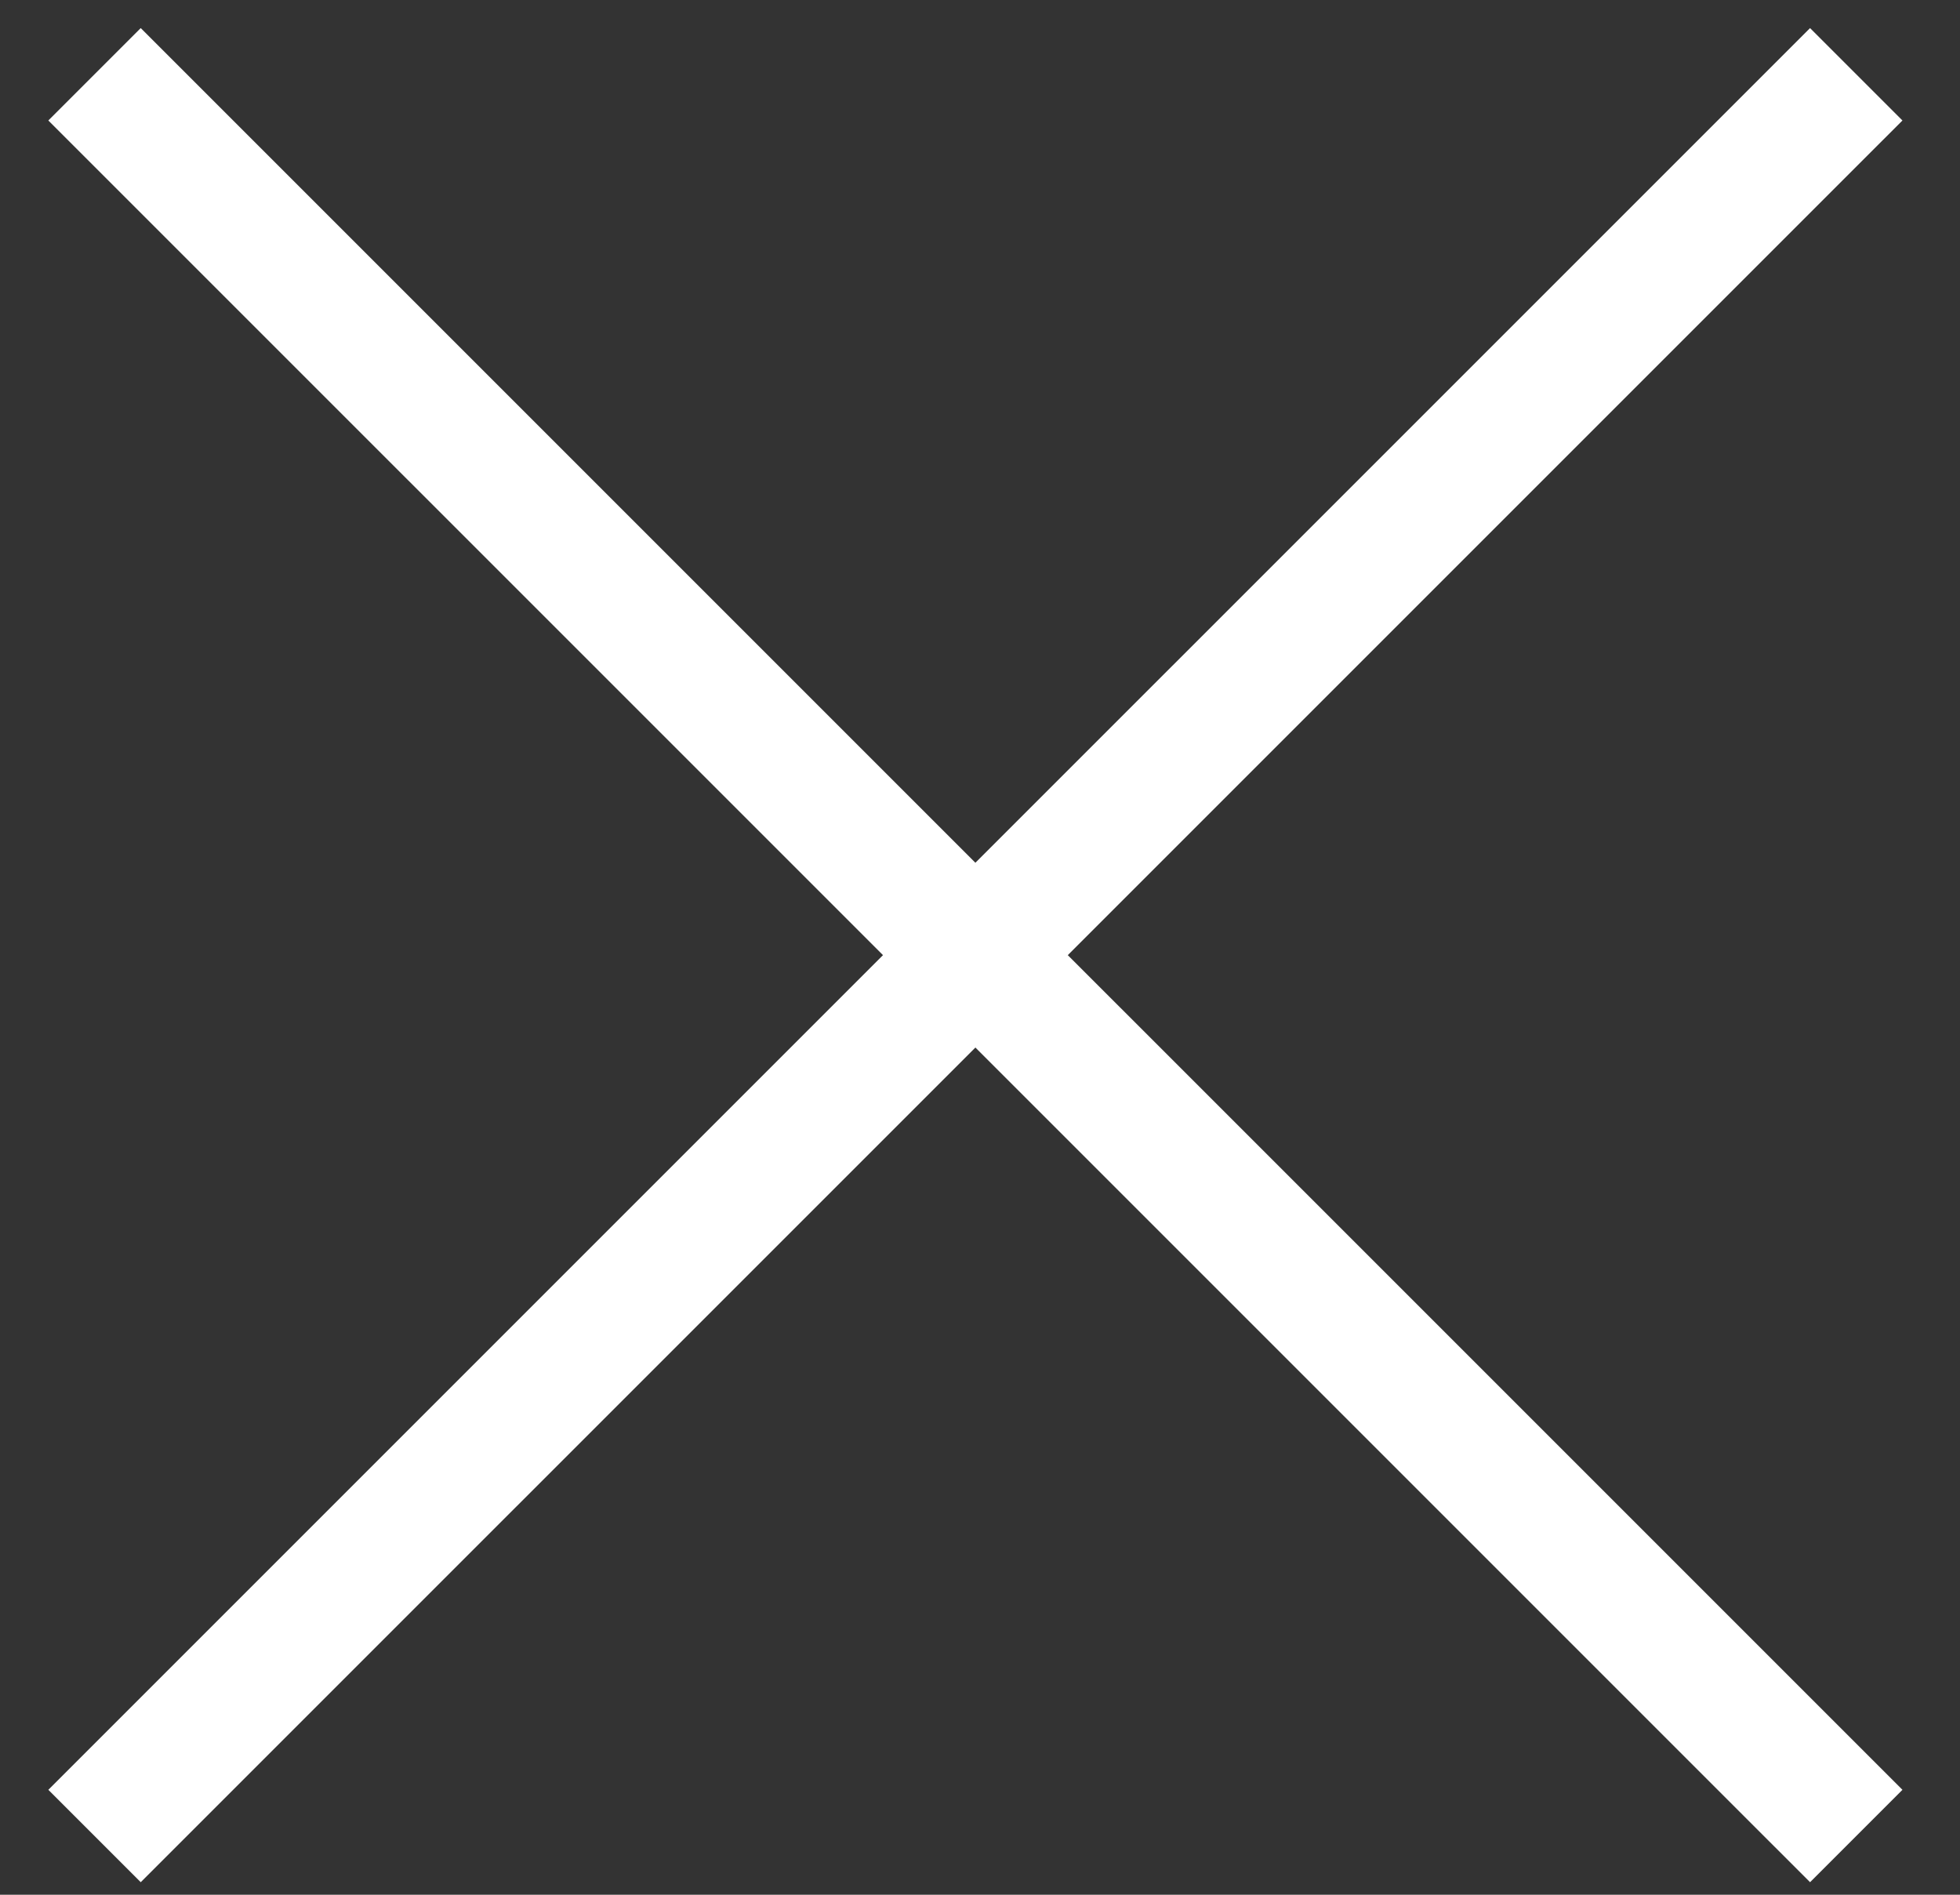
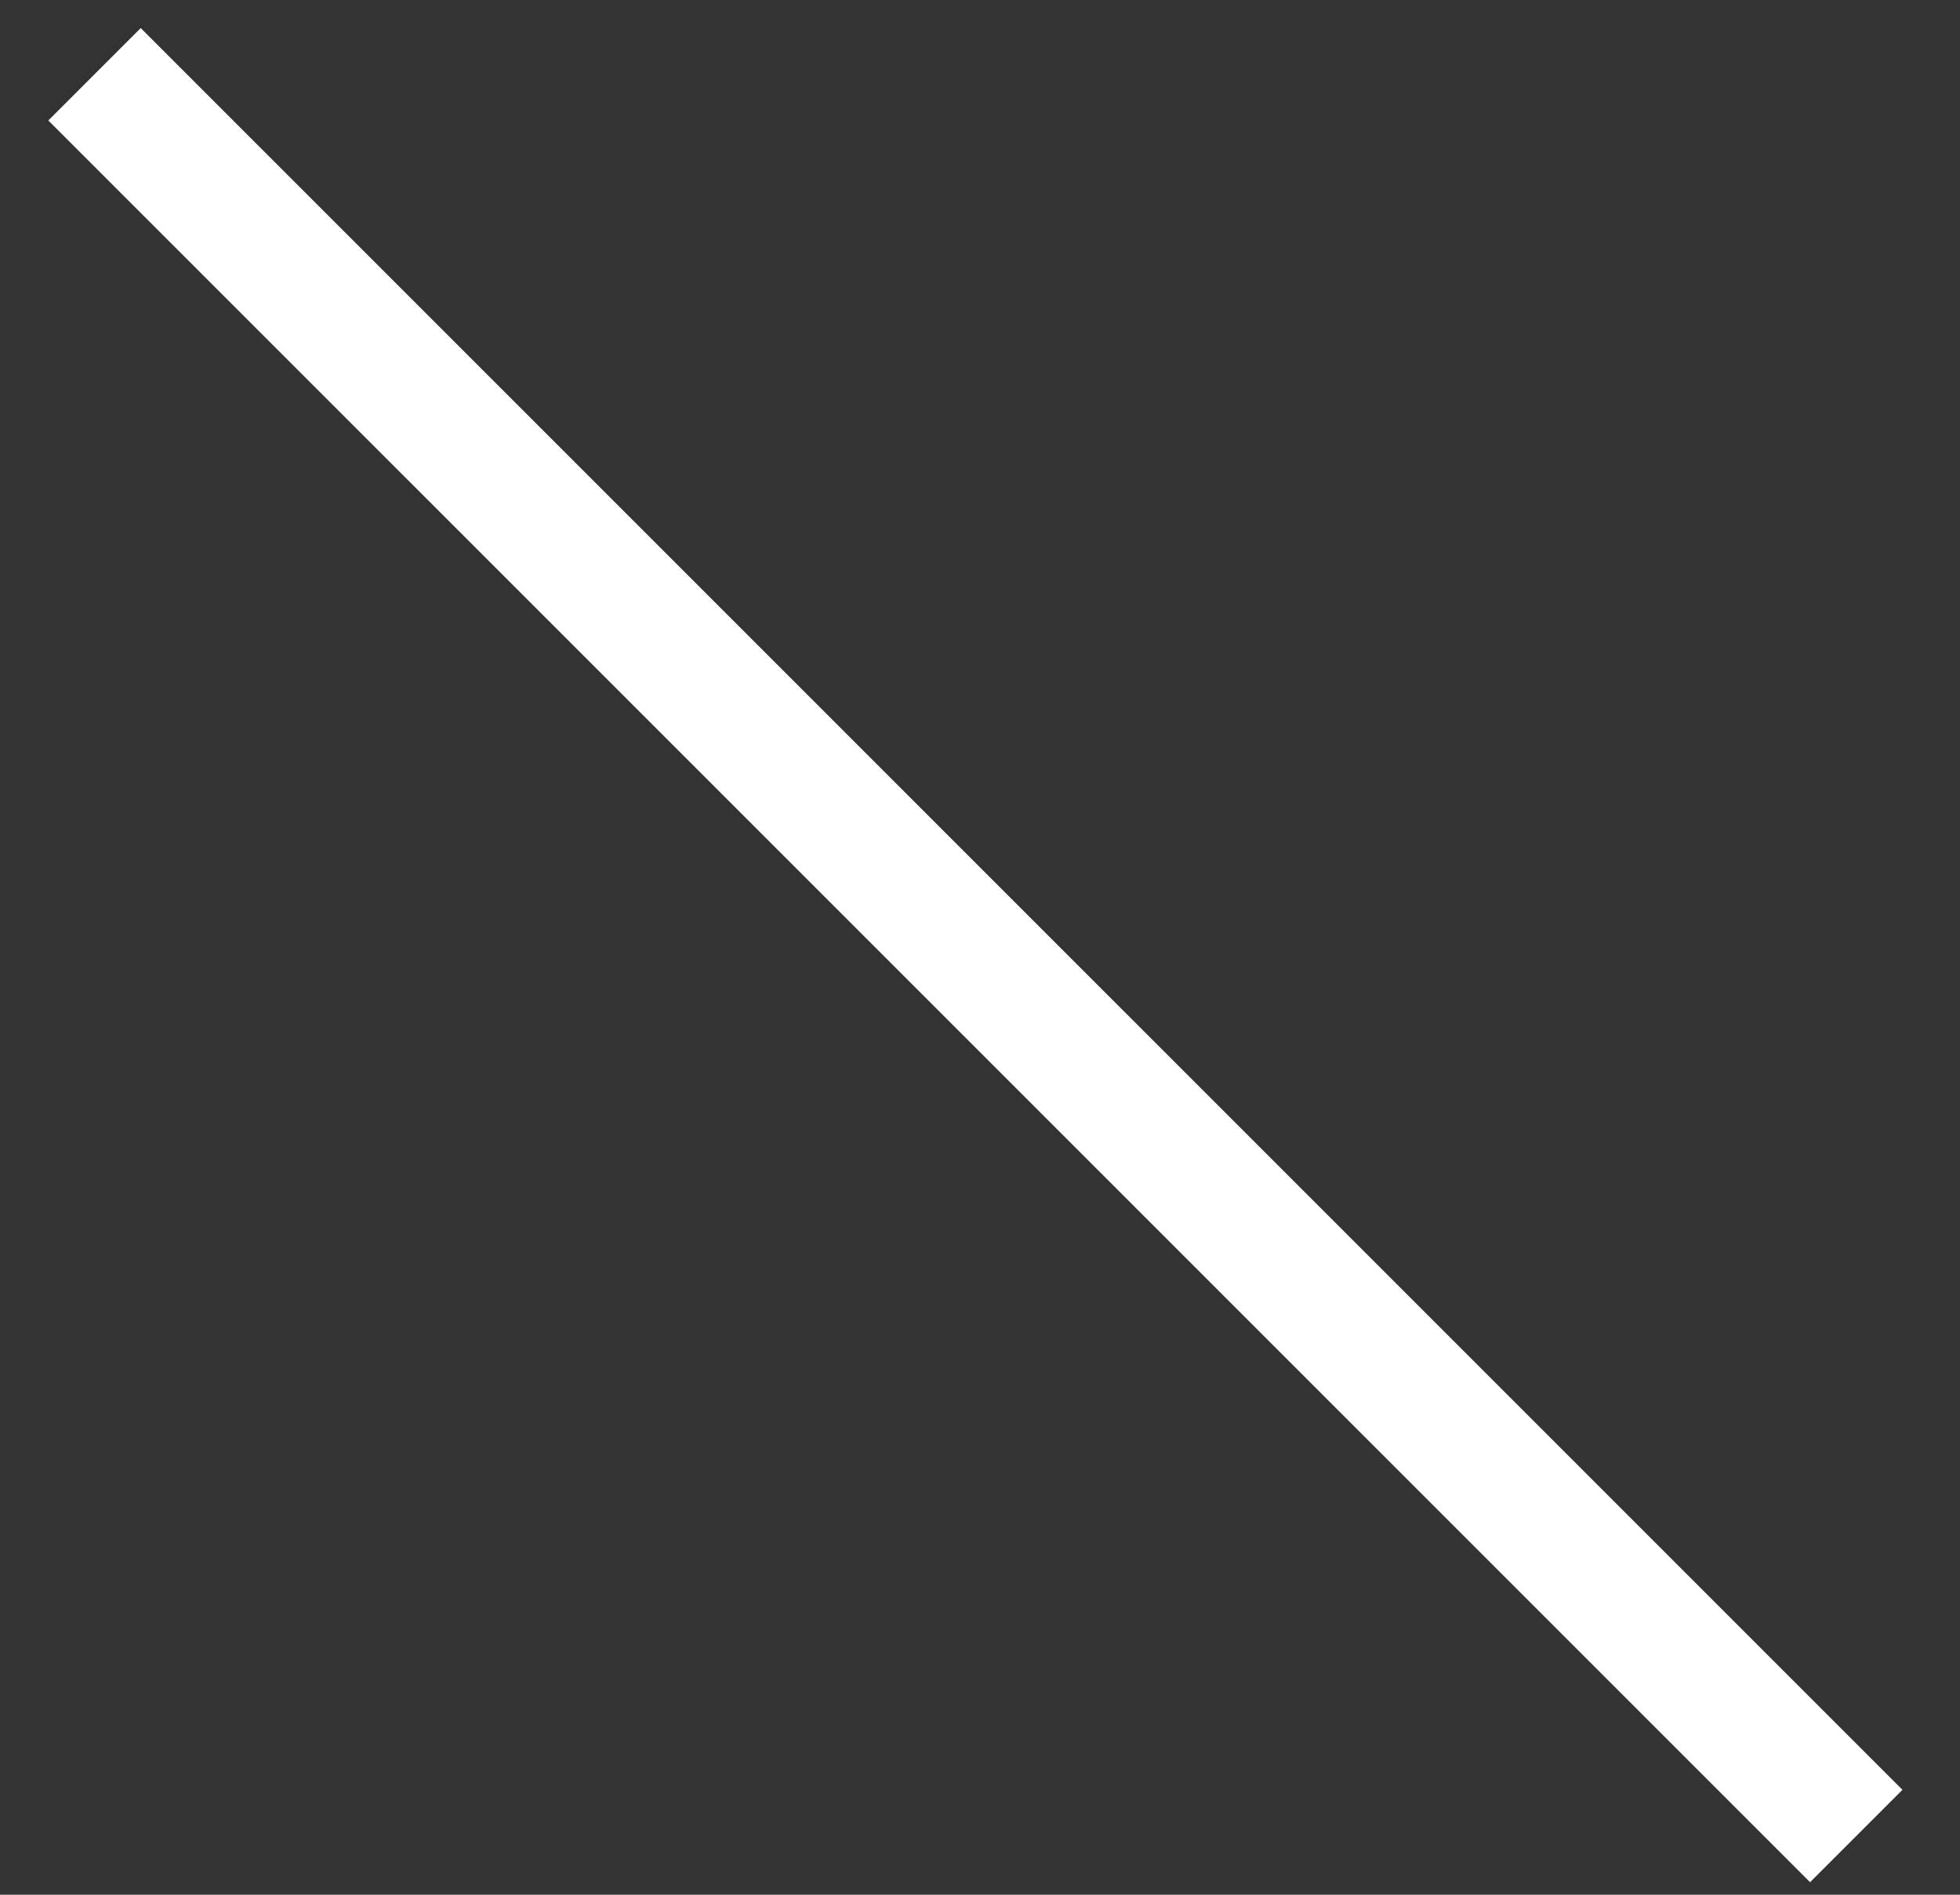
<svg xmlns="http://www.w3.org/2000/svg" width="30" height="29" viewBox="0 0 30 29" fill="none">
  <rect x="0" y="0" width="30" height="29" fill="#333333" stroke="none" />
  <path d="M1.447 1.137L28.412 28.101" stroke="white" stroke-width="2" />
-   <path d="M28.412 1.137L1.447 28.101" stroke="white" stroke-width="2" />
</svg>